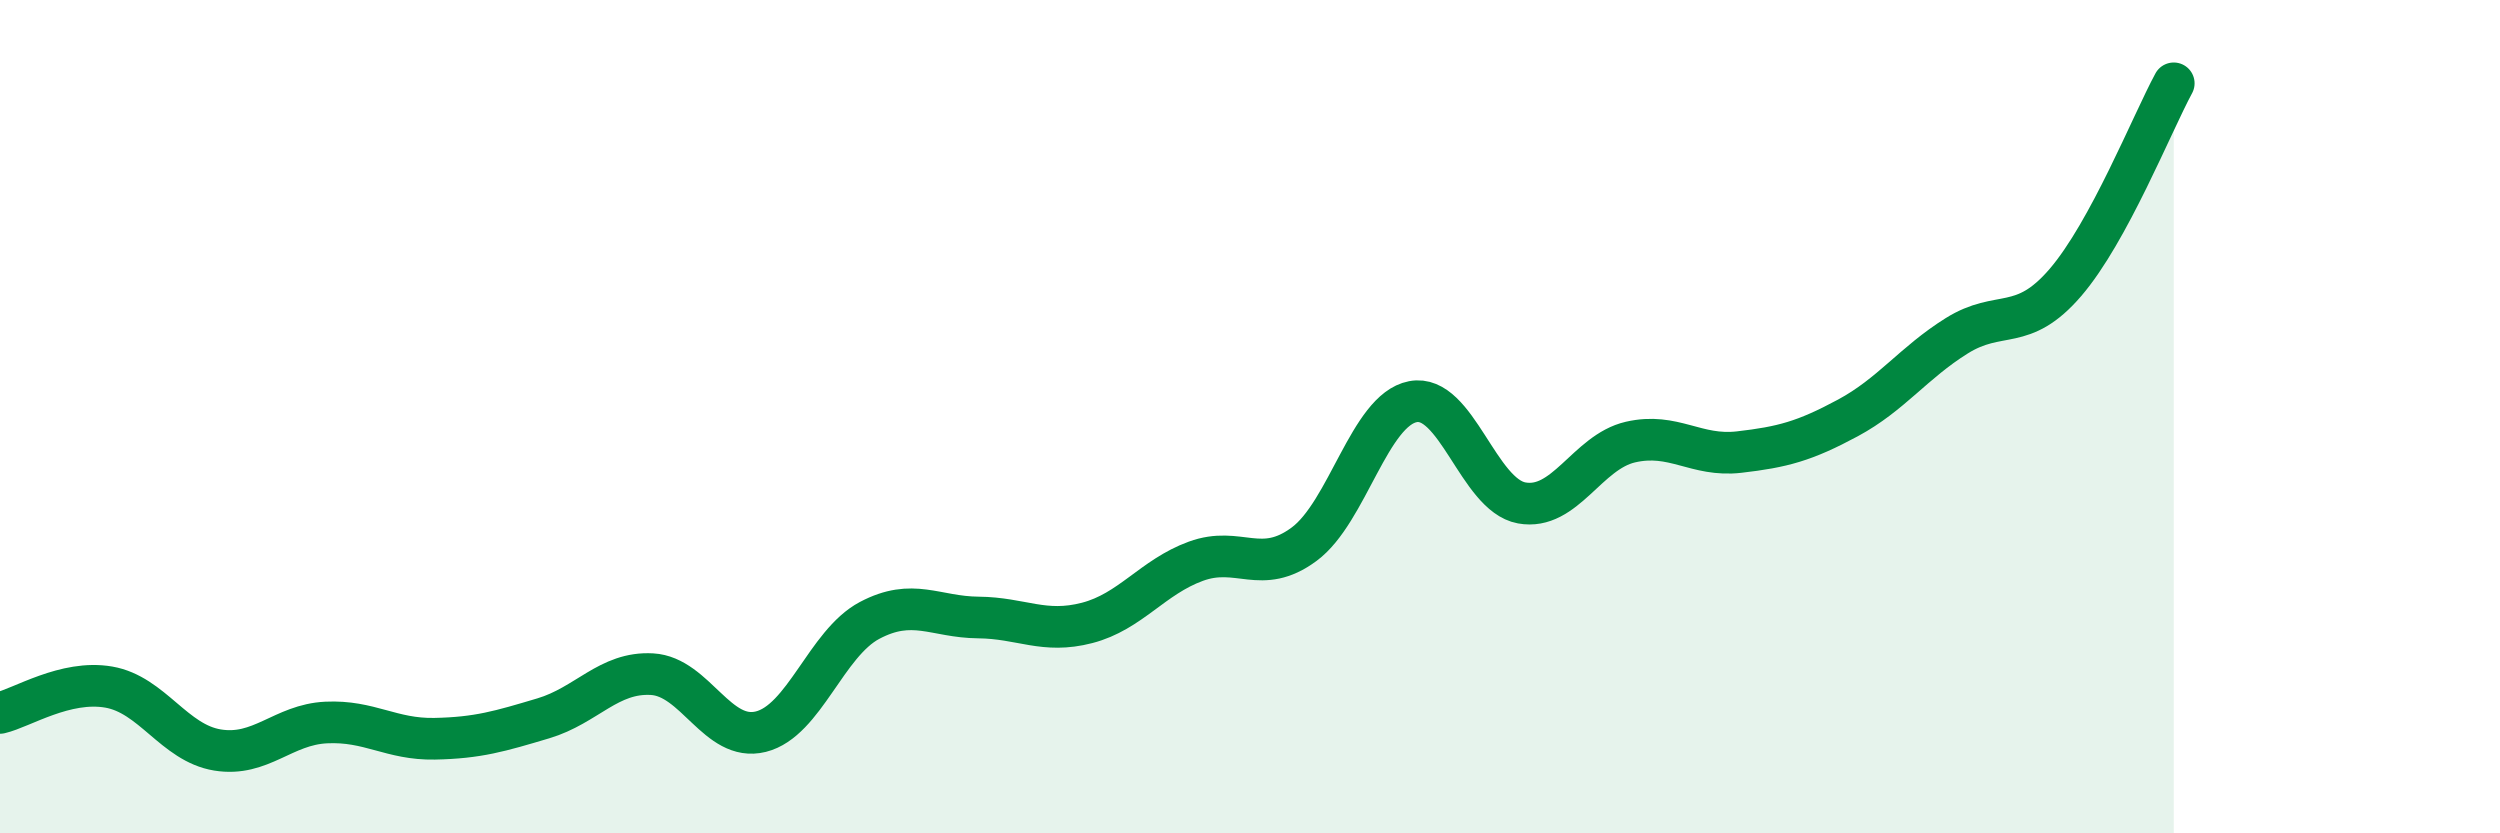
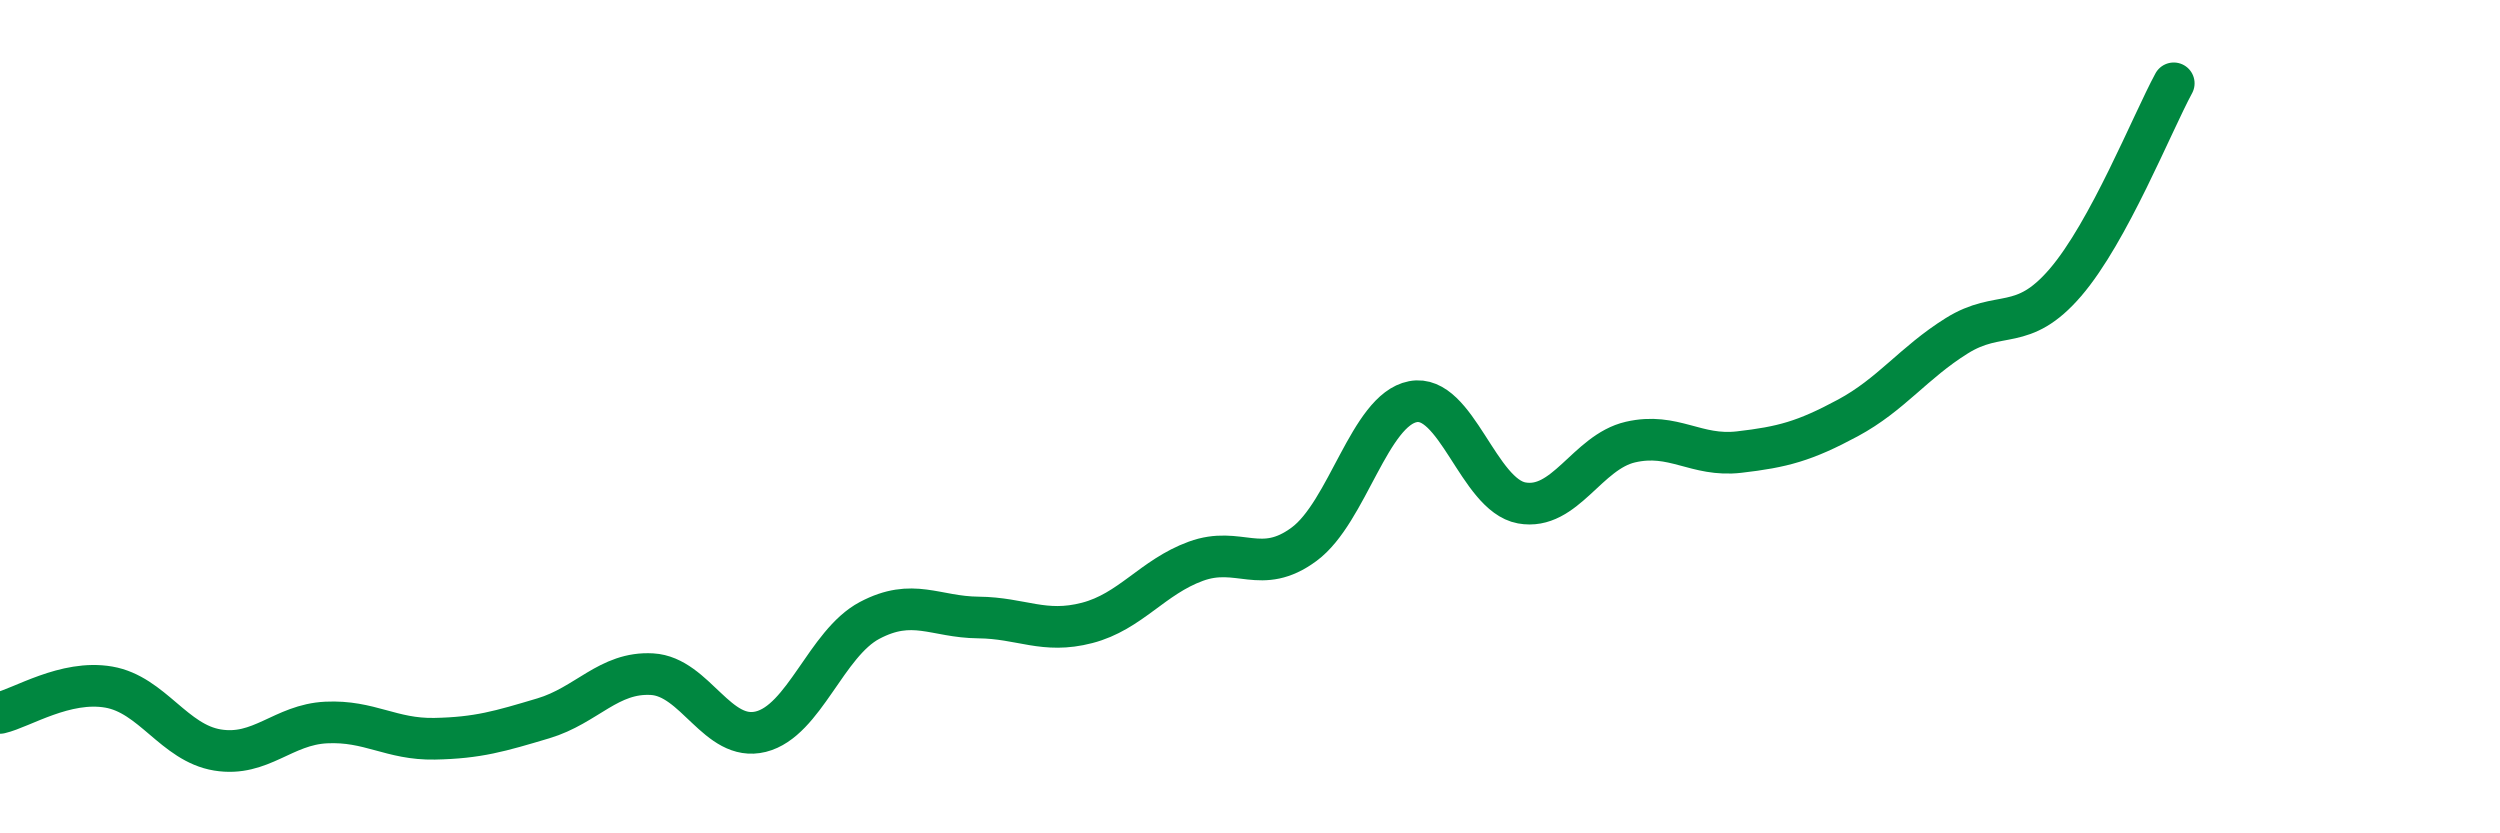
<svg xmlns="http://www.w3.org/2000/svg" width="60" height="20" viewBox="0 0 60 20">
-   <path d="M 0,17.11 C 0.52,16.99 1.57,16.31 2.61,16.49 C 3.65,16.67 4.18,17.83 5.22,18 C 6.26,18.17 6.79,17.39 7.83,17.34 C 8.87,17.29 9.39,17.75 10.43,17.73 C 11.47,17.71 12,17.55 13.04,17.24 C 14.08,16.93 14.61,16.12 15.65,16.18 C 16.69,16.24 17.22,17.82 18.26,17.56 C 19.3,17.3 19.83,15.44 20.87,14.89 C 21.91,14.34 22.44,14.81 23.48,14.82 C 24.52,14.83 25.05,15.22 26.09,14.95 C 27.13,14.68 27.66,13.85 28.7,13.47 C 29.74,13.09 30.26,13.83 31.3,13.06 C 32.34,12.29 32.87,9.84 33.91,9.64 C 34.95,9.44 35.48,11.88 36.52,12.07 C 37.56,12.26 38.09,10.85 39.13,10.61 C 40.17,10.37 40.7,10.97 41.74,10.85 C 42.78,10.73 43.31,10.59 44.35,10.03 C 45.39,9.47 45.92,8.71 46.96,8.06 C 48,7.41 48.53,7.99 49.57,6.78 C 50.61,5.57 51.65,2.96 52.17,2L52.17 20L0 20Z" fill="#008740" opacity="0.1" stroke-linecap="round" stroke-linejoin="round" />
  <path d="M 0,17.11 C 0.52,16.99 1.57,16.31 2.61,16.49 C 3.65,16.67 4.18,17.83 5.22,18 C 6.26,18.17 6.79,17.39 7.83,17.34 C 8.87,17.29 9.39,17.75 10.43,17.73 C 11.47,17.71 12,17.55 13.04,17.24 C 14.08,16.93 14.61,16.12 15.65,16.18 C 16.69,16.24 17.22,17.82 18.26,17.56 C 19.3,17.3 19.83,15.44 20.87,14.89 C 21.91,14.34 22.44,14.81 23.48,14.82 C 24.52,14.83 25.05,15.22 26.09,14.95 C 27.13,14.68 27.66,13.85 28.7,13.47 C 29.74,13.09 30.26,13.83 31.3,13.06 C 32.34,12.29 32.87,9.84 33.91,9.64 C 34.95,9.44 35.48,11.88 36.52,12.07 C 37.56,12.26 38.09,10.85 39.13,10.61 C 40.17,10.37 40.7,10.97 41.74,10.85 C 42.78,10.73 43.31,10.59 44.35,10.03 C 45.39,9.47 45.92,8.71 46.96,8.06 C 48,7.41 48.53,7.99 49.57,6.78 C 50.61,5.57 51.65,2.96 52.17,2" stroke="#008740" stroke-width="1" fill="none" stroke-linecap="round" stroke-linejoin="round" />
</svg>